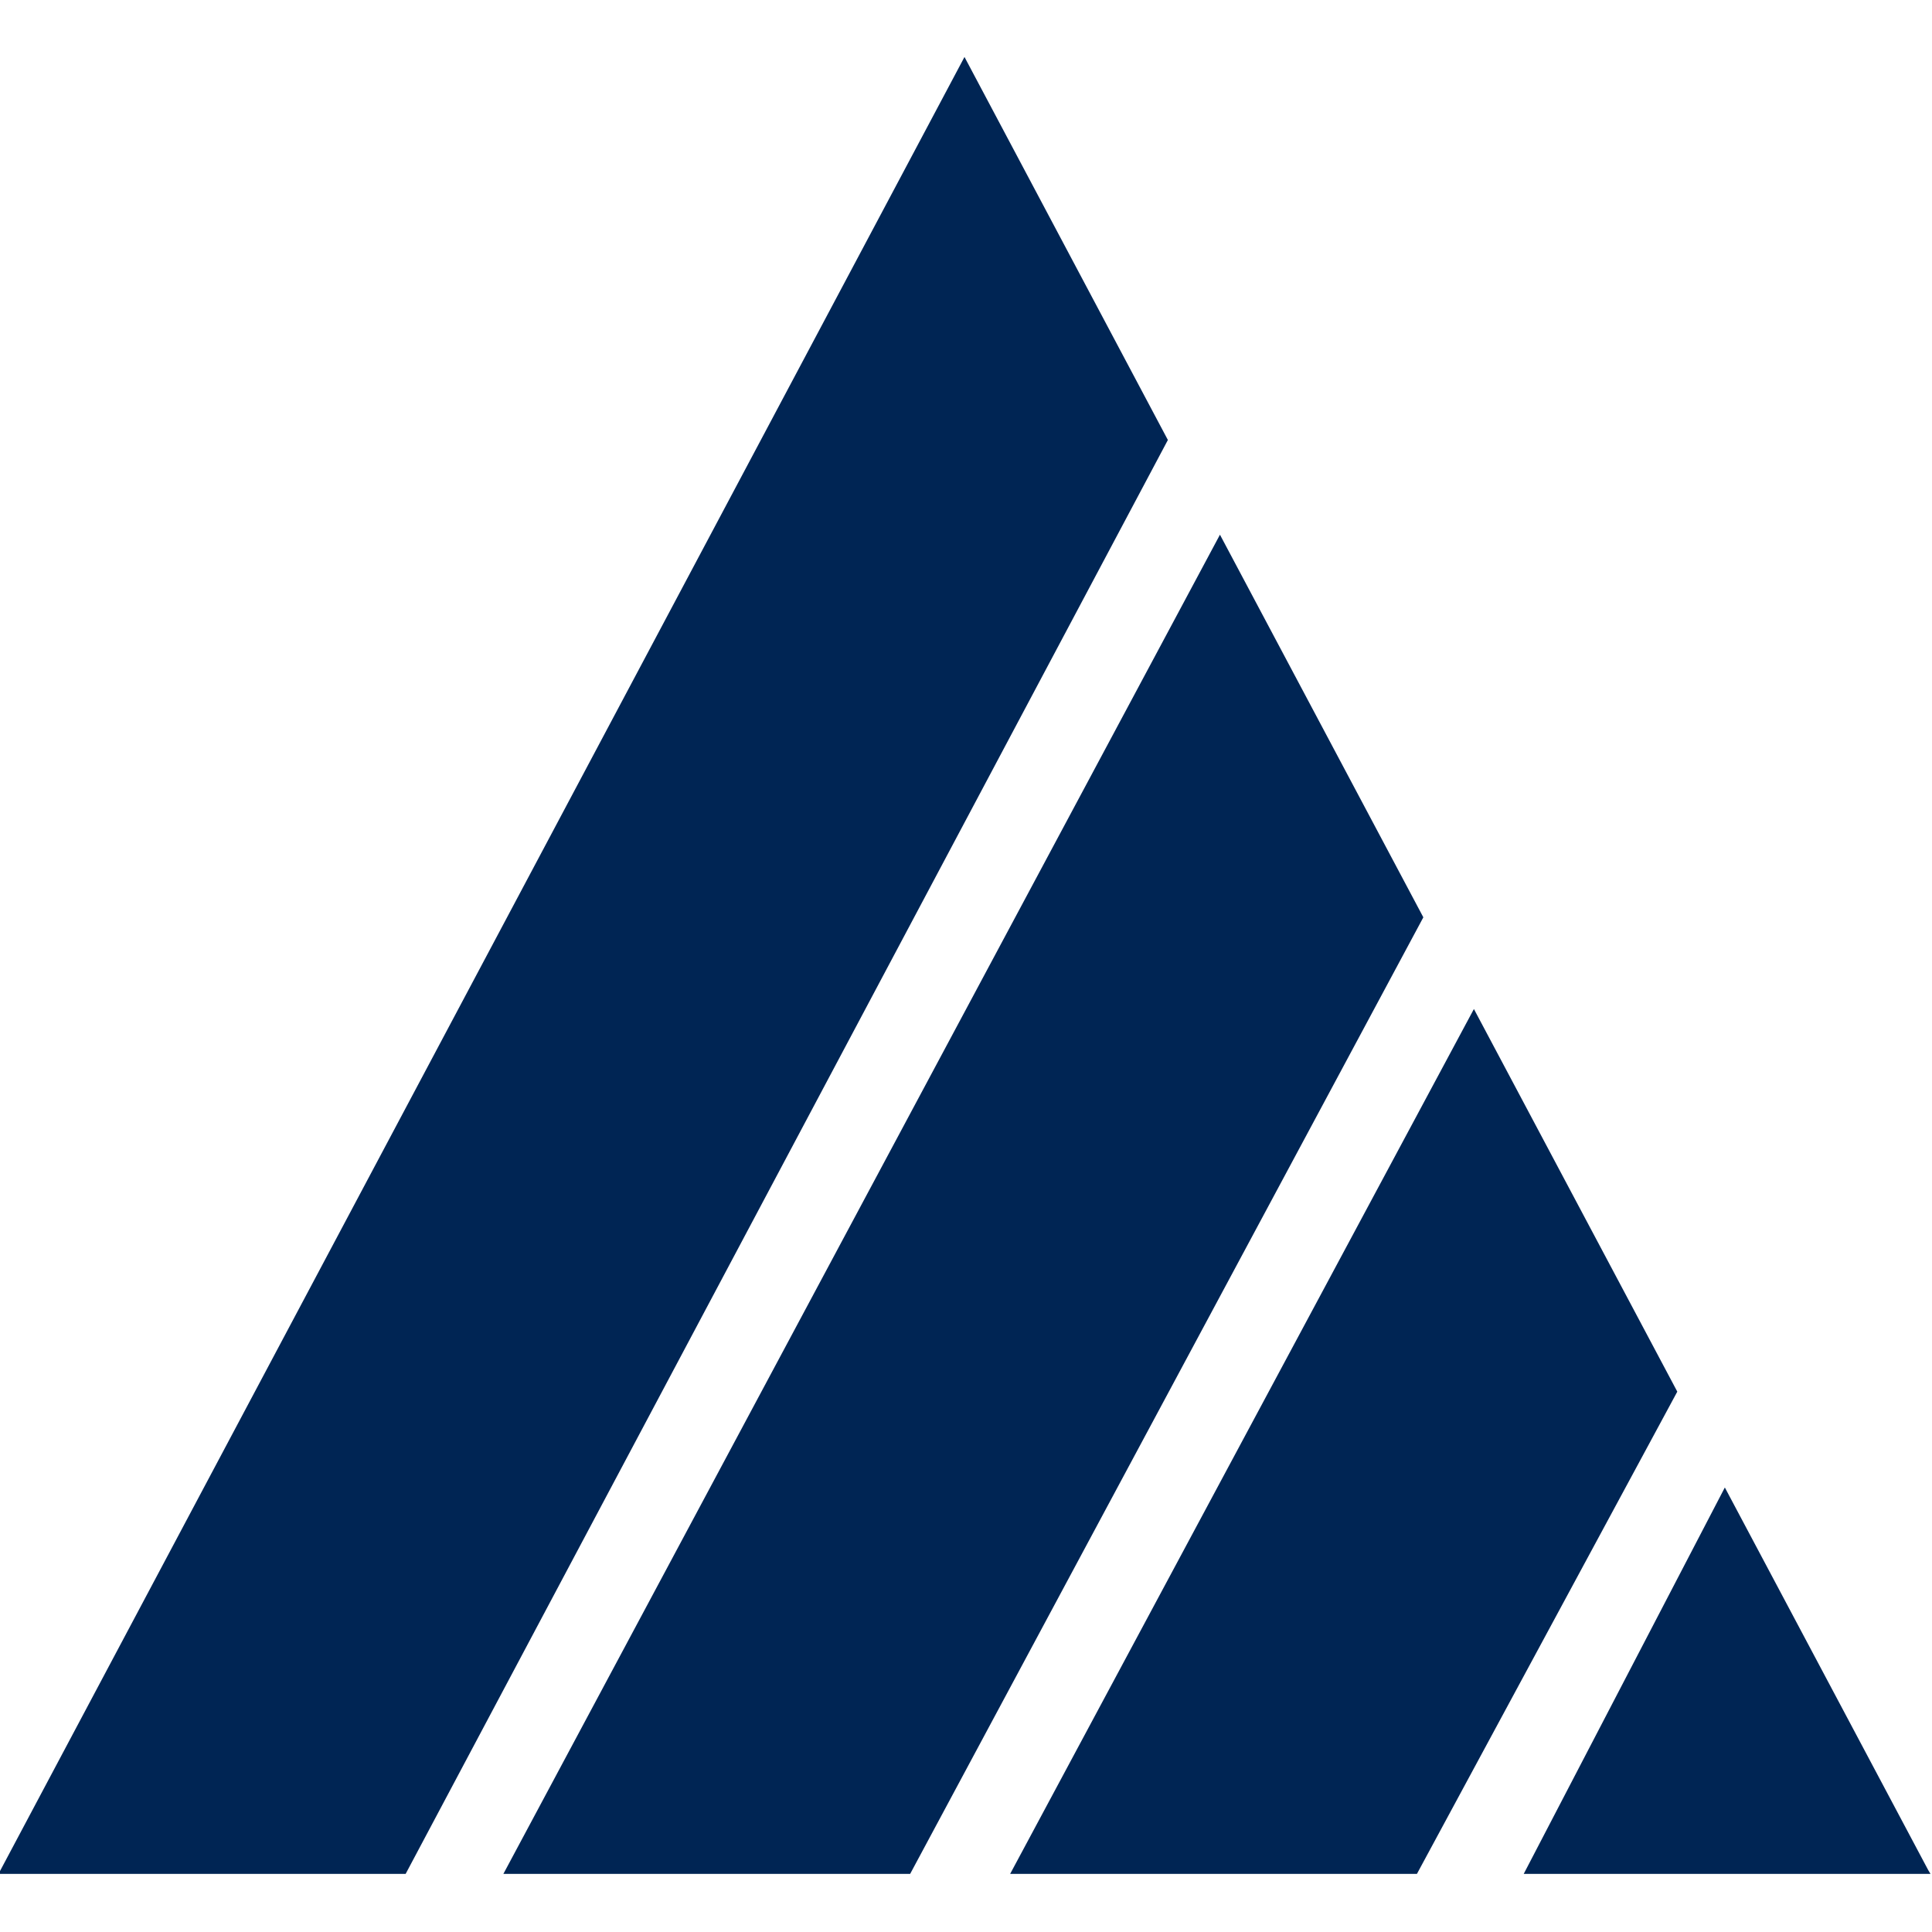
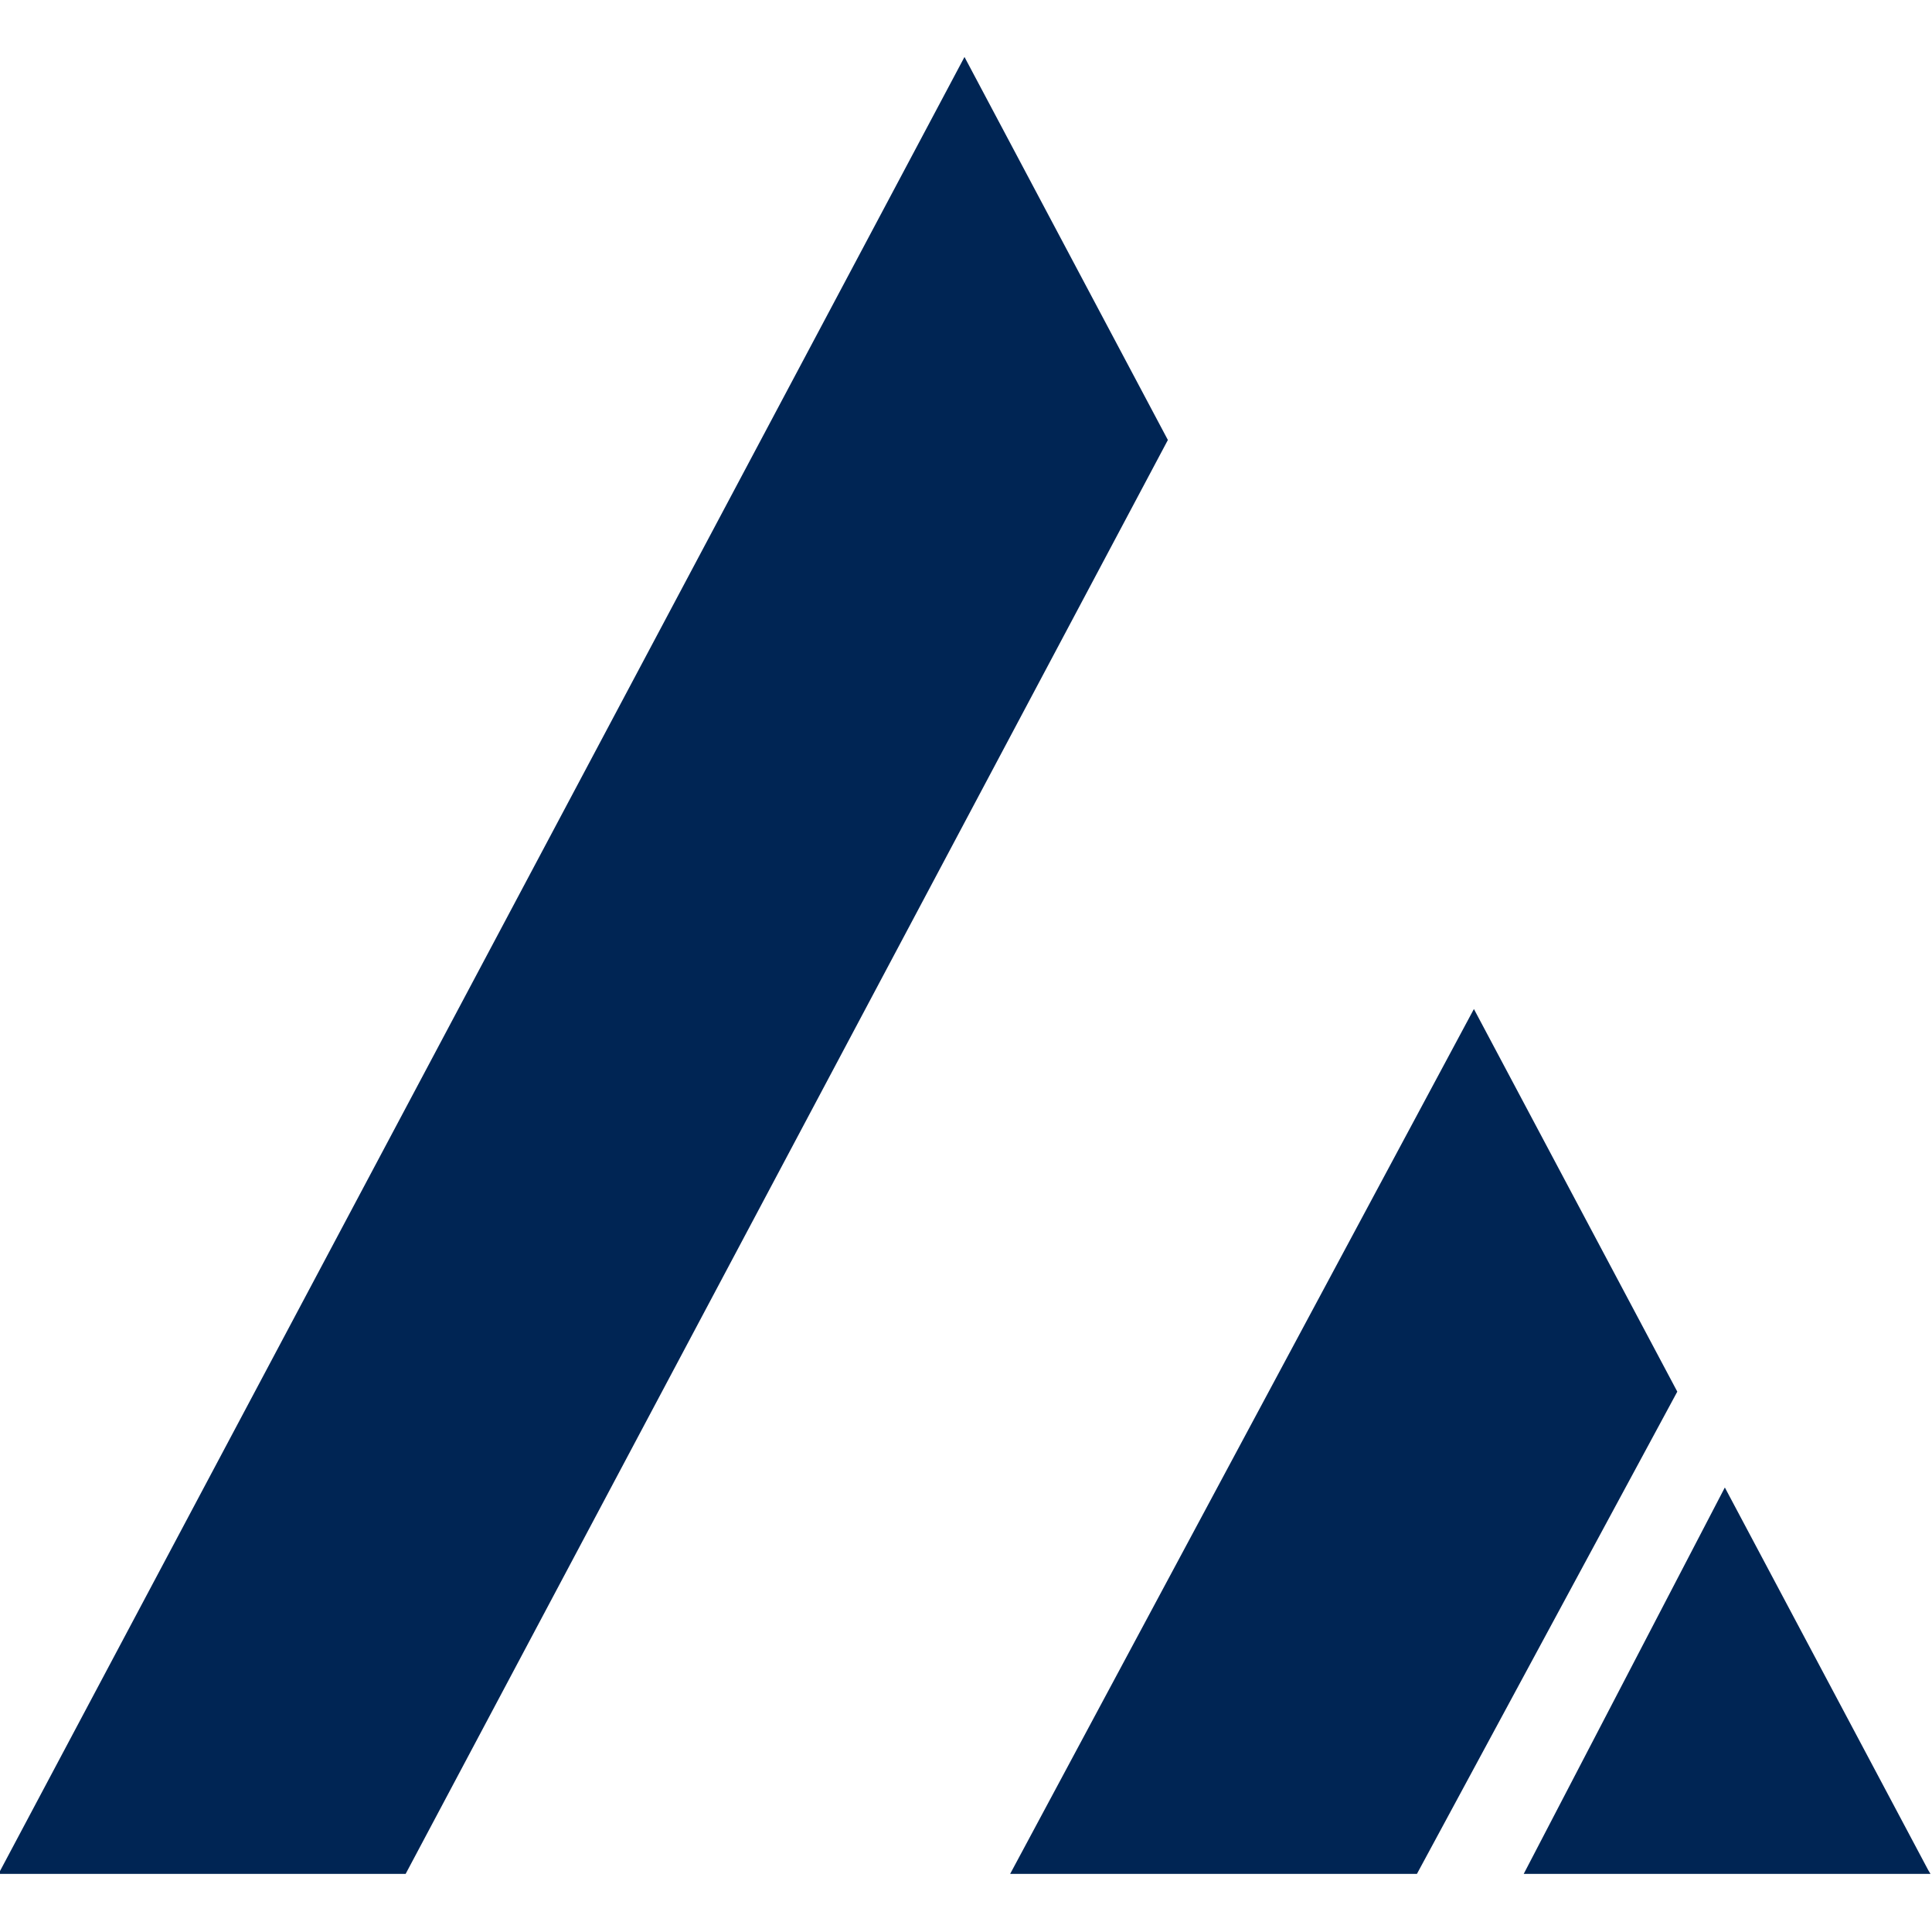
<svg xmlns="http://www.w3.org/2000/svg" id="Capa_1" x="0px" y="0px" viewBox="0 0 512 512" style="enable-background:new 0 0 512 512;" xml:space="preserve">
  <style type="text/css">	.st0{fill:#002554;}</style>
  <g id="XMLID_00000179616490654751679970000013336850515283684234_">
    <polygon id="XMLID_00000101074582828621300580000009490826706647216269_" class="st0" points="107.5,496.6 309.5,116.6 255.6,15.1   -0.4,496.6  " />
-     <polygon id="XMLID_00000149381393136680345470000014200744175050789039_" class="st0" points="241.2,496.6 377.2,243.1   323.3,141.7 133.4,496.6  " />
    <polygon id="XMLID_00000174571150494271091450000002586970944071324076_" class="st0" points="375.5,496.6 444.5,368.8   390.6,267.4 267.7,496.6  " />
    <polygon id="XMLID_00000131333045578380229460000010014282719456244355_" class="st0" points="511.6,496.6 511,495.6 457.1,394.2   403.8,496.6  " />
  </g>
</svg>